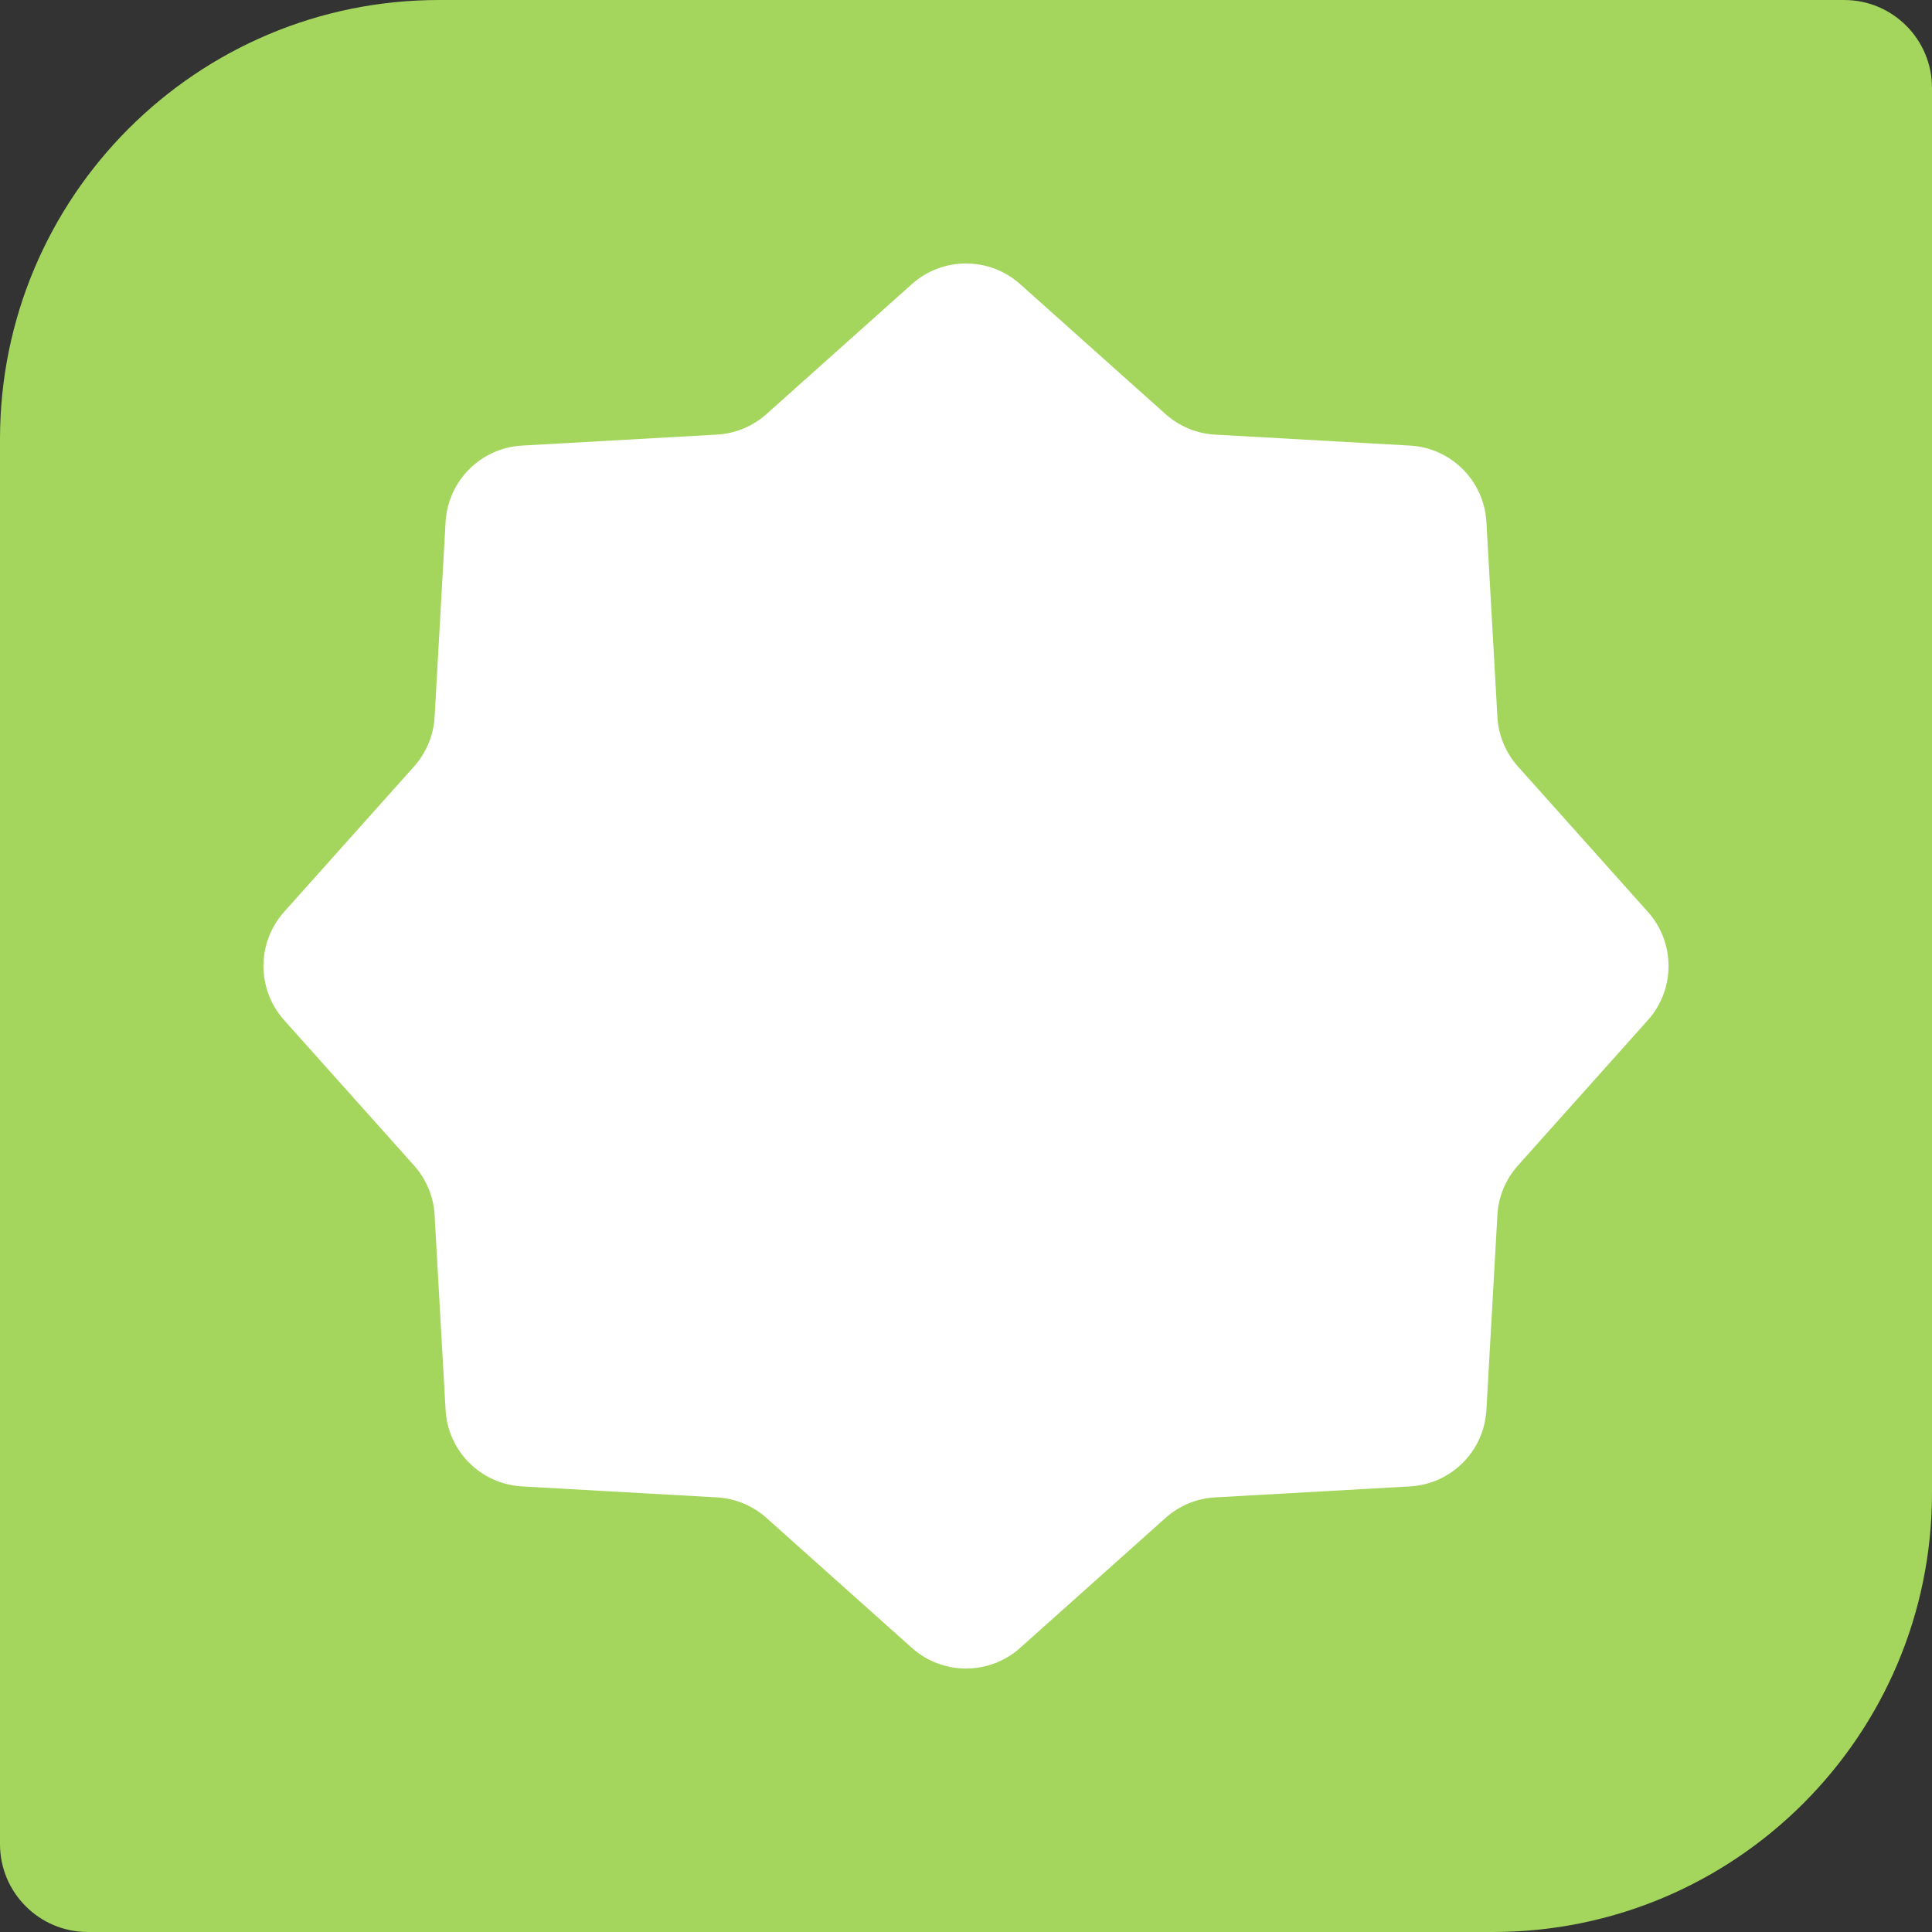
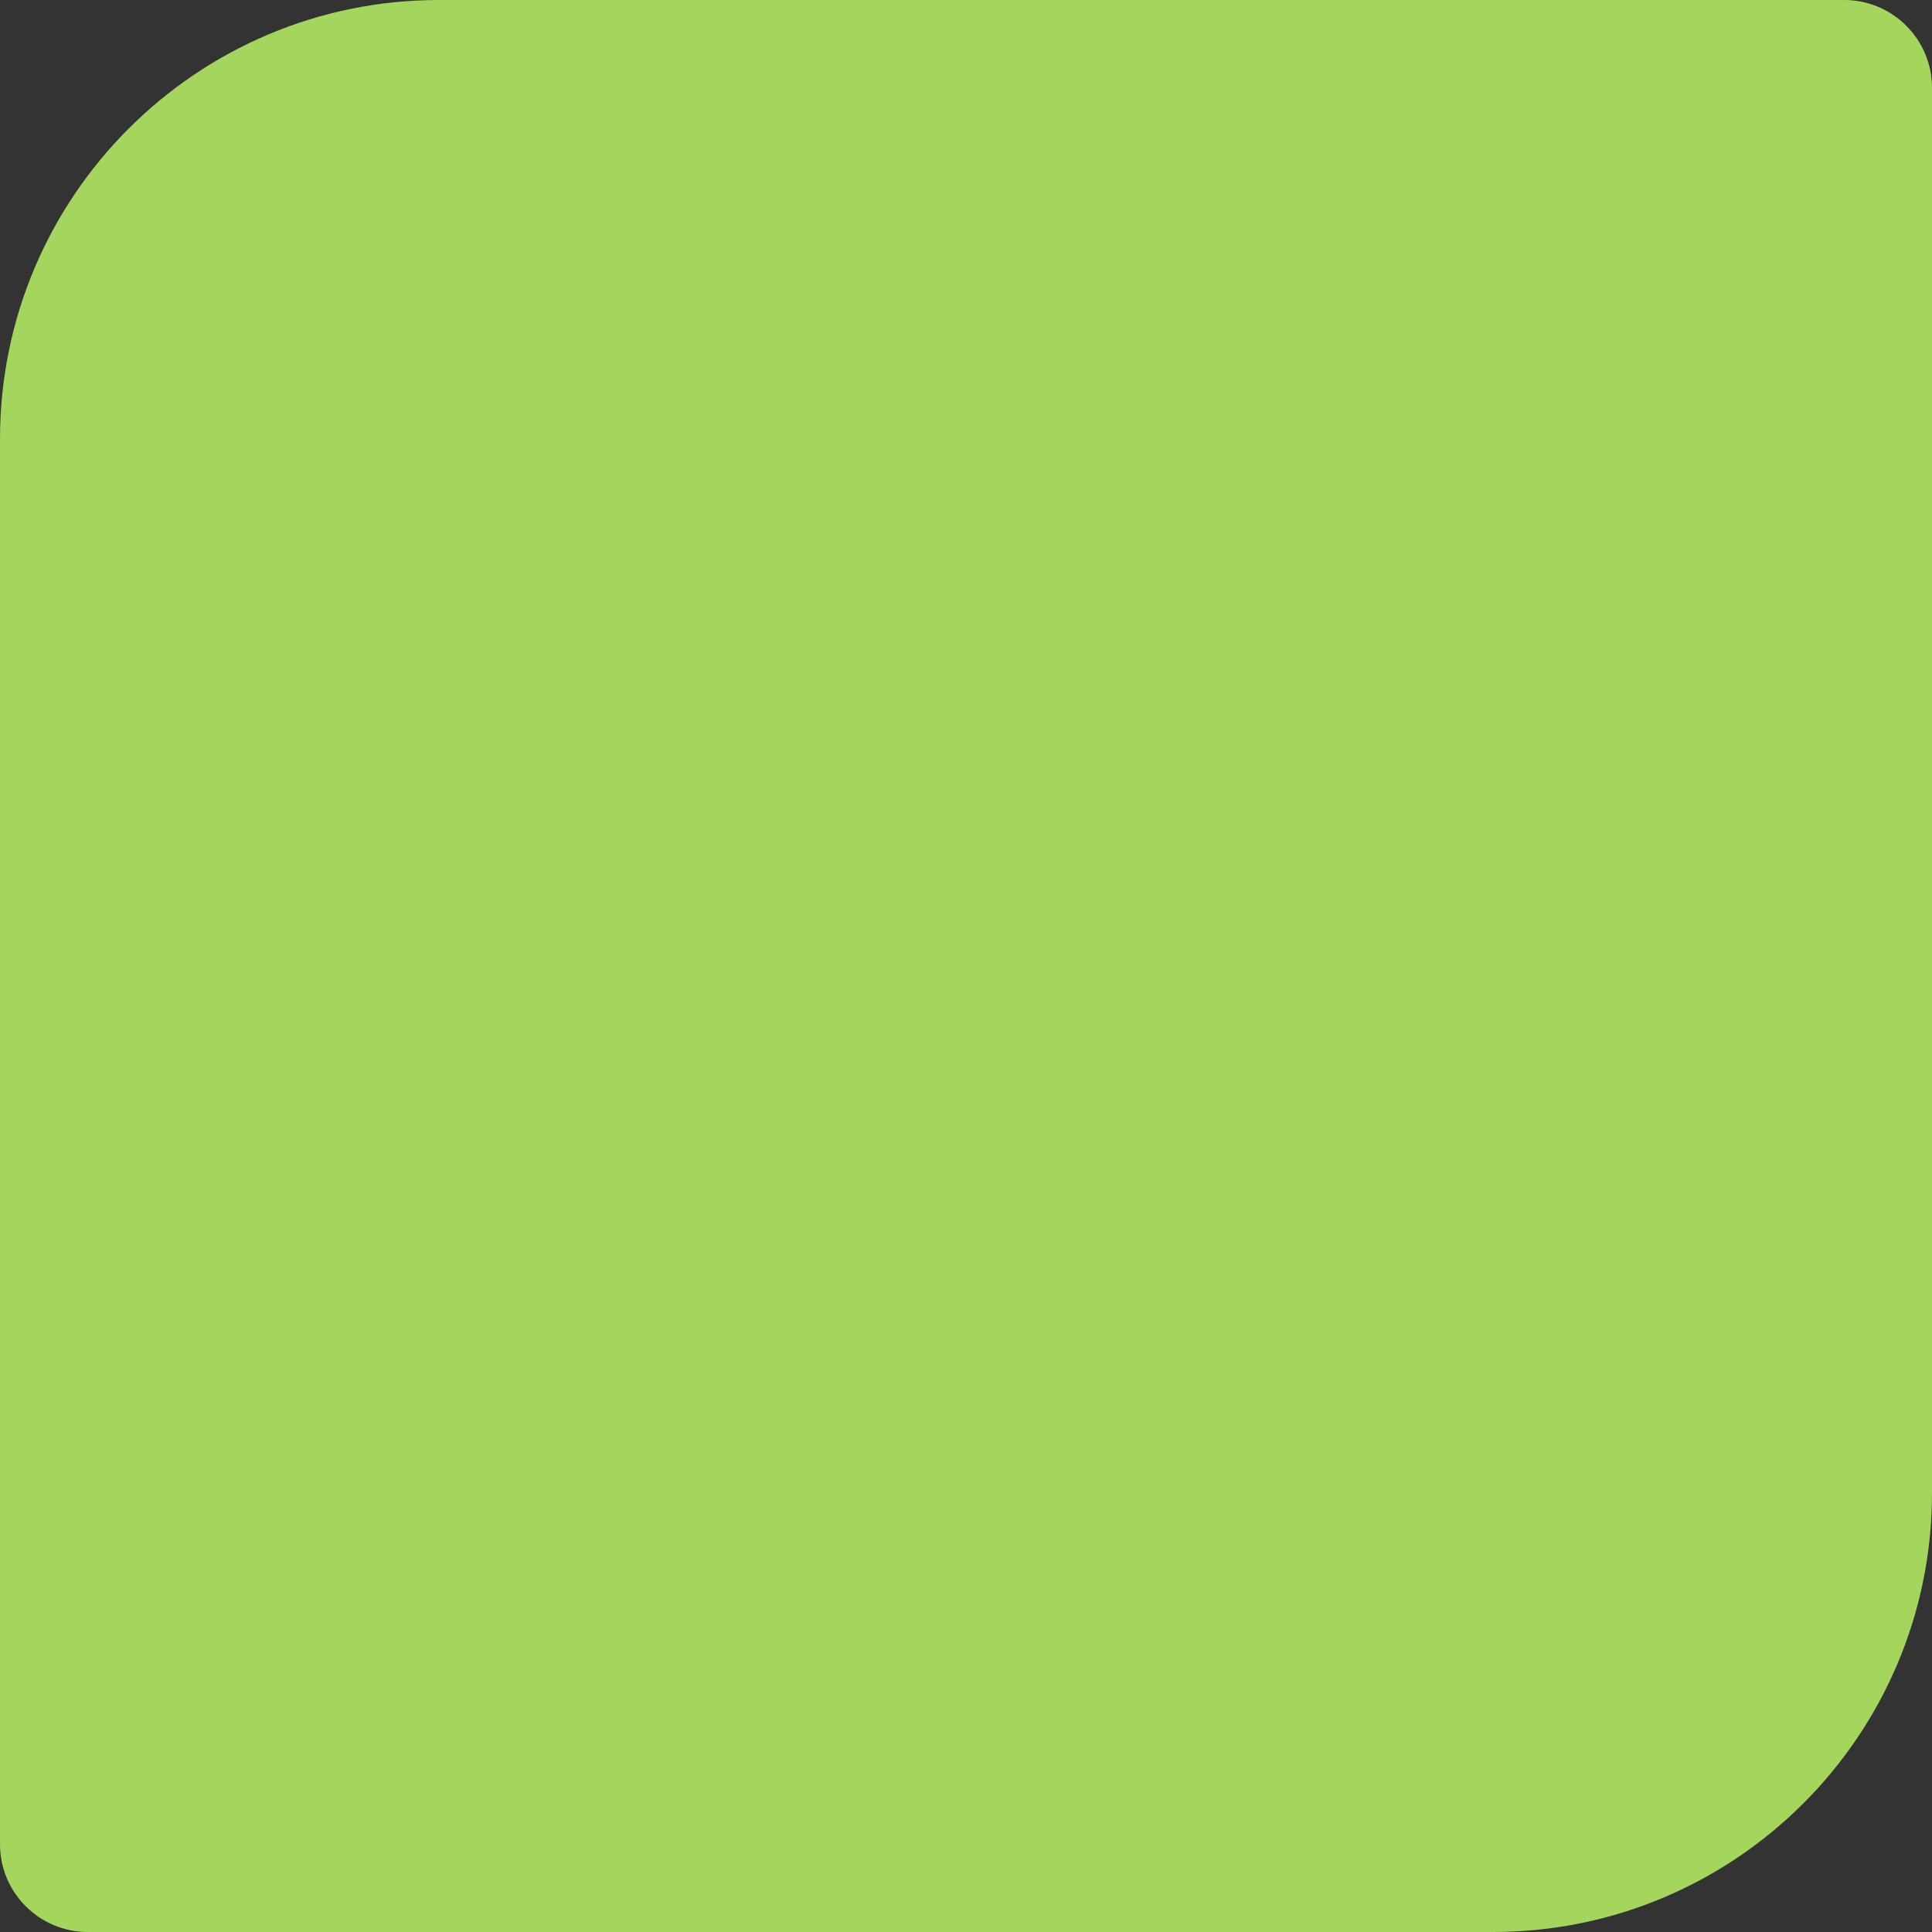
<svg xmlns="http://www.w3.org/2000/svg" width="22" height="22" viewBox="0 0 22 22" fill="none">
  <rect x="0" y="0" width="22" height="22" fill="#333333" stroke="none" />
  <path d="M0 5C0 2.239 2.239 0 5 0H21C21.552 0 22 0.448 22 1V17C22 19.761 19.761 22 17 22H1C0.448 22 0 21.552 0 21V5Z" fill="#A4D65E" />
-   <path d="M10.384 3.235C10.735 2.922 11.265 2.922 11.616 3.235L13.273 4.716C13.429 4.855 13.628 4.938 13.836 4.949L16.055 5.074C16.525 5.1 16.9 5.475 16.926 5.945L17.051 8.163C17.062 8.372 17.145 8.571 17.284 8.727L18.765 10.384C19.078 10.735 19.078 11.265 18.765 11.616L17.284 13.273C17.145 13.429 17.062 13.628 17.051 13.836L16.926 16.055C16.9 16.525 16.525 16.9 16.055 16.926L13.836 17.051C13.628 17.062 13.429 17.145 13.273 17.284L11.616 18.765C11.265 19.078 10.735 19.078 10.384 18.765L8.727 17.284C8.571 17.145 8.372 17.062 8.163 17.051L5.945 16.926C5.475 16.9 5.1 16.525 5.074 16.055L4.949 13.836C4.938 13.628 4.855 13.429 4.716 13.273L3.235 11.616C2.922 11.265 2.922 10.735 3.235 10.384L4.716 8.727C4.855 8.571 4.938 8.372 4.949 8.163L5.074 5.945C5.1 5.475 5.475 5.1 5.945 5.074L8.163 4.949C8.372 4.938 8.571 4.855 8.727 4.716L10.384 3.235Z" fill="white" />
</svg>